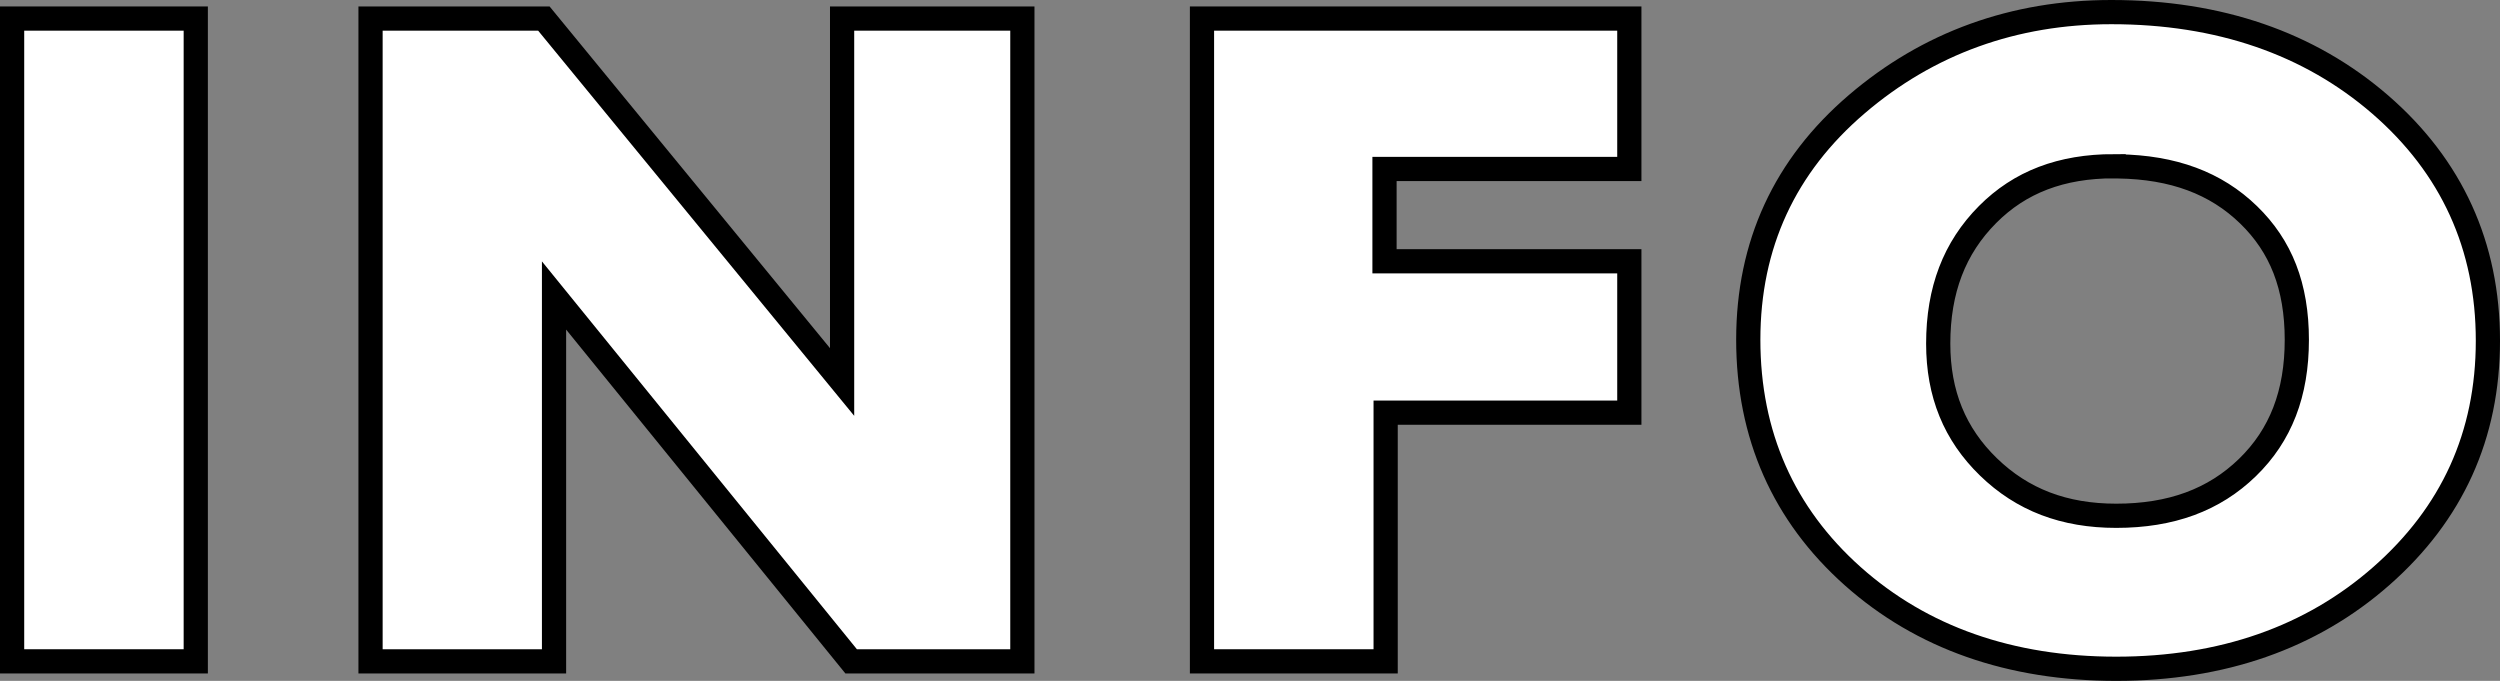
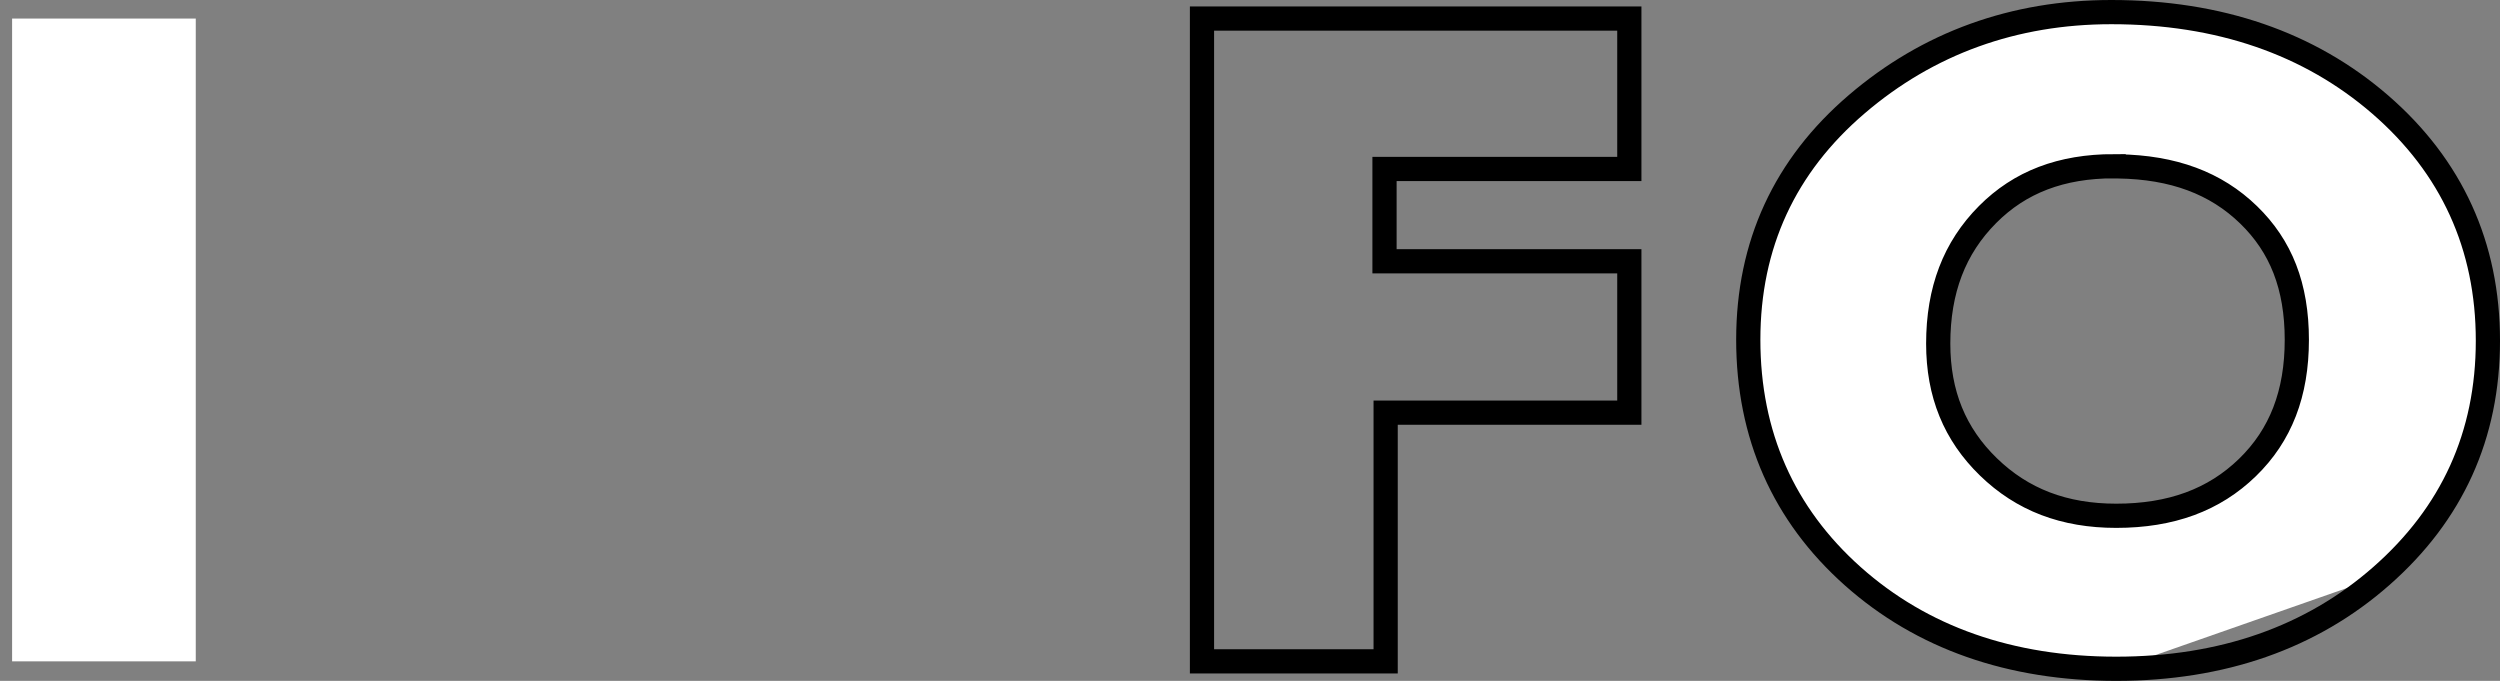
<svg xmlns="http://www.w3.org/2000/svg" id="_レイヤー_2" data-name="レイヤー 2" viewBox="0 0 154.91 42.19">
  <rect x="0" y="0" width="154.91" height="42.19" fill="#808080" stroke="none" />
  <defs>
    <style>
      .cls-1 {
        fill: none;
        stroke: #000;
        stroke-width: 1.5px;
      }

      .cls-2 {
        fill: #fff;
      }
    </style>
  </defs>
  <g id="_テキスト" data-name="テキスト">
    <g>
      <g>
        <rect class="cls-2" x=".75" y="1.15" width="11.38" height="39.83" />
-         <rect class="cls-1" x=".75" y="1.15" width="11.38" height="39.83" />
      </g>
      <g>
-         <polygon class="cls-2" points="52.74 40.98 34.33 18.31 34.33 40.98 22.96 40.98 22.96 1.15 33.7 1.15 52.18 23.67 52.18 1.15 63.35 1.15 63.35 40.98 52.74 40.98" />
-         <polygon class="cls-1" points="52.74 40.98 34.33 18.31 34.33 40.98 22.96 40.98 22.96 1.15 33.7 1.15 52.18 23.67 52.18 1.15 63.35 1.15 63.35 40.98 52.74 40.98" />
-       </g>
+         </g>
      <g>
-         <polygon class="cls-2" points="74.48 40.98 74.48 1.15 100.96 1.15 100.96 10.47 85.79 10.47 85.79 16.19 100.96 16.19 100.96 25.57 85.86 25.57 85.86 40.98 74.48 40.98" />
        <polygon class="cls-1" points="74.48 40.98 74.48 1.15 100.96 1.15 100.96 10.47 85.79 10.47 85.79 16.19 100.96 16.19 100.96 25.57 85.86 25.57 85.86 40.98 74.48 40.98" />
      </g>
      <g>
-         <path class="cls-2" d="M131.13,41.44c-6.56,0-12.05-1.93-16.32-5.73-4.3-3.83-6.48-8.76-6.48-14.66s2.26-10.78,6.73-14.6c4.42-3.78,9.73-5.7,15.77-5.7,6.67,0,12.27,1.93,16.66,5.73,4.43,3.84,6.67,8.76,6.67,14.63s-2.22,10.73-6.6,14.58c-4.34,3.82-9.87,5.75-16.43,5.75ZM130.99,10.3c-3.27,0-5.83.98-7.83,2.99-2.06,2.07-3.06,4.69-3.06,8,0,3.11,1.02,5.61,3.11,7.64,2.1,2.04,4.69,3.03,7.92,3.03,3.4,0,6.06-.98,8.13-2.99,2.06-2,3.06-4.59,3.06-7.91s-.98-5.8-2.99-7.75c-2.03-1.97-4.67-2.95-8.08-3h-.26Z" />
+         <path class="cls-2" d="M131.13,41.44c-6.56,0-12.05-1.93-16.32-5.73-4.3-3.83-6.48-8.76-6.48-14.66s2.26-10.78,6.73-14.6c4.42-3.78,9.73-5.7,15.77-5.7,6.67,0,12.27,1.93,16.66,5.73,4.43,3.84,6.67,8.76,6.67,14.63s-2.22,10.73-6.6,14.58ZM130.99,10.3c-3.27,0-5.83.98-7.83,2.99-2.06,2.07-3.06,4.69-3.06,8,0,3.11,1.02,5.61,3.11,7.64,2.1,2.04,4.69,3.03,7.92,3.03,3.4,0,6.06-.98,8.13-2.99,2.06-2,3.06-4.59,3.06-7.91s-.98-5.8-2.99-7.75c-2.03-1.97-4.67-2.95-8.08-3h-.26Z" />
        <path class="cls-1" d="M131.13,41.44c-6.56,0-12.05-1.93-16.32-5.73-4.3-3.83-6.48-8.76-6.48-14.66s2.26-10.78,6.73-14.6c4.42-3.78,9.73-5.7,15.77-5.7,6.67,0,12.27,1.93,16.66,5.73,4.43,3.84,6.67,8.76,6.67,14.63s-2.22,10.73-6.6,14.58c-4.34,3.82-9.87,5.75-16.43,5.75ZM130.99,10.3c-3.27,0-5.83.98-7.83,2.99-2.06,2.07-3.06,4.69-3.06,8,0,3.11,1.02,5.61,3.11,7.64,2.1,2.04,4.69,3.03,7.92,3.03,3.4,0,6.06-.98,8.13-2.99,2.06-2,3.06-4.59,3.06-7.91s-.98-5.8-2.99-7.75c-2.03-1.97-4.67-2.95-8.08-3h-.26Z" />
      </g>
    </g>
  </g>
</svg>